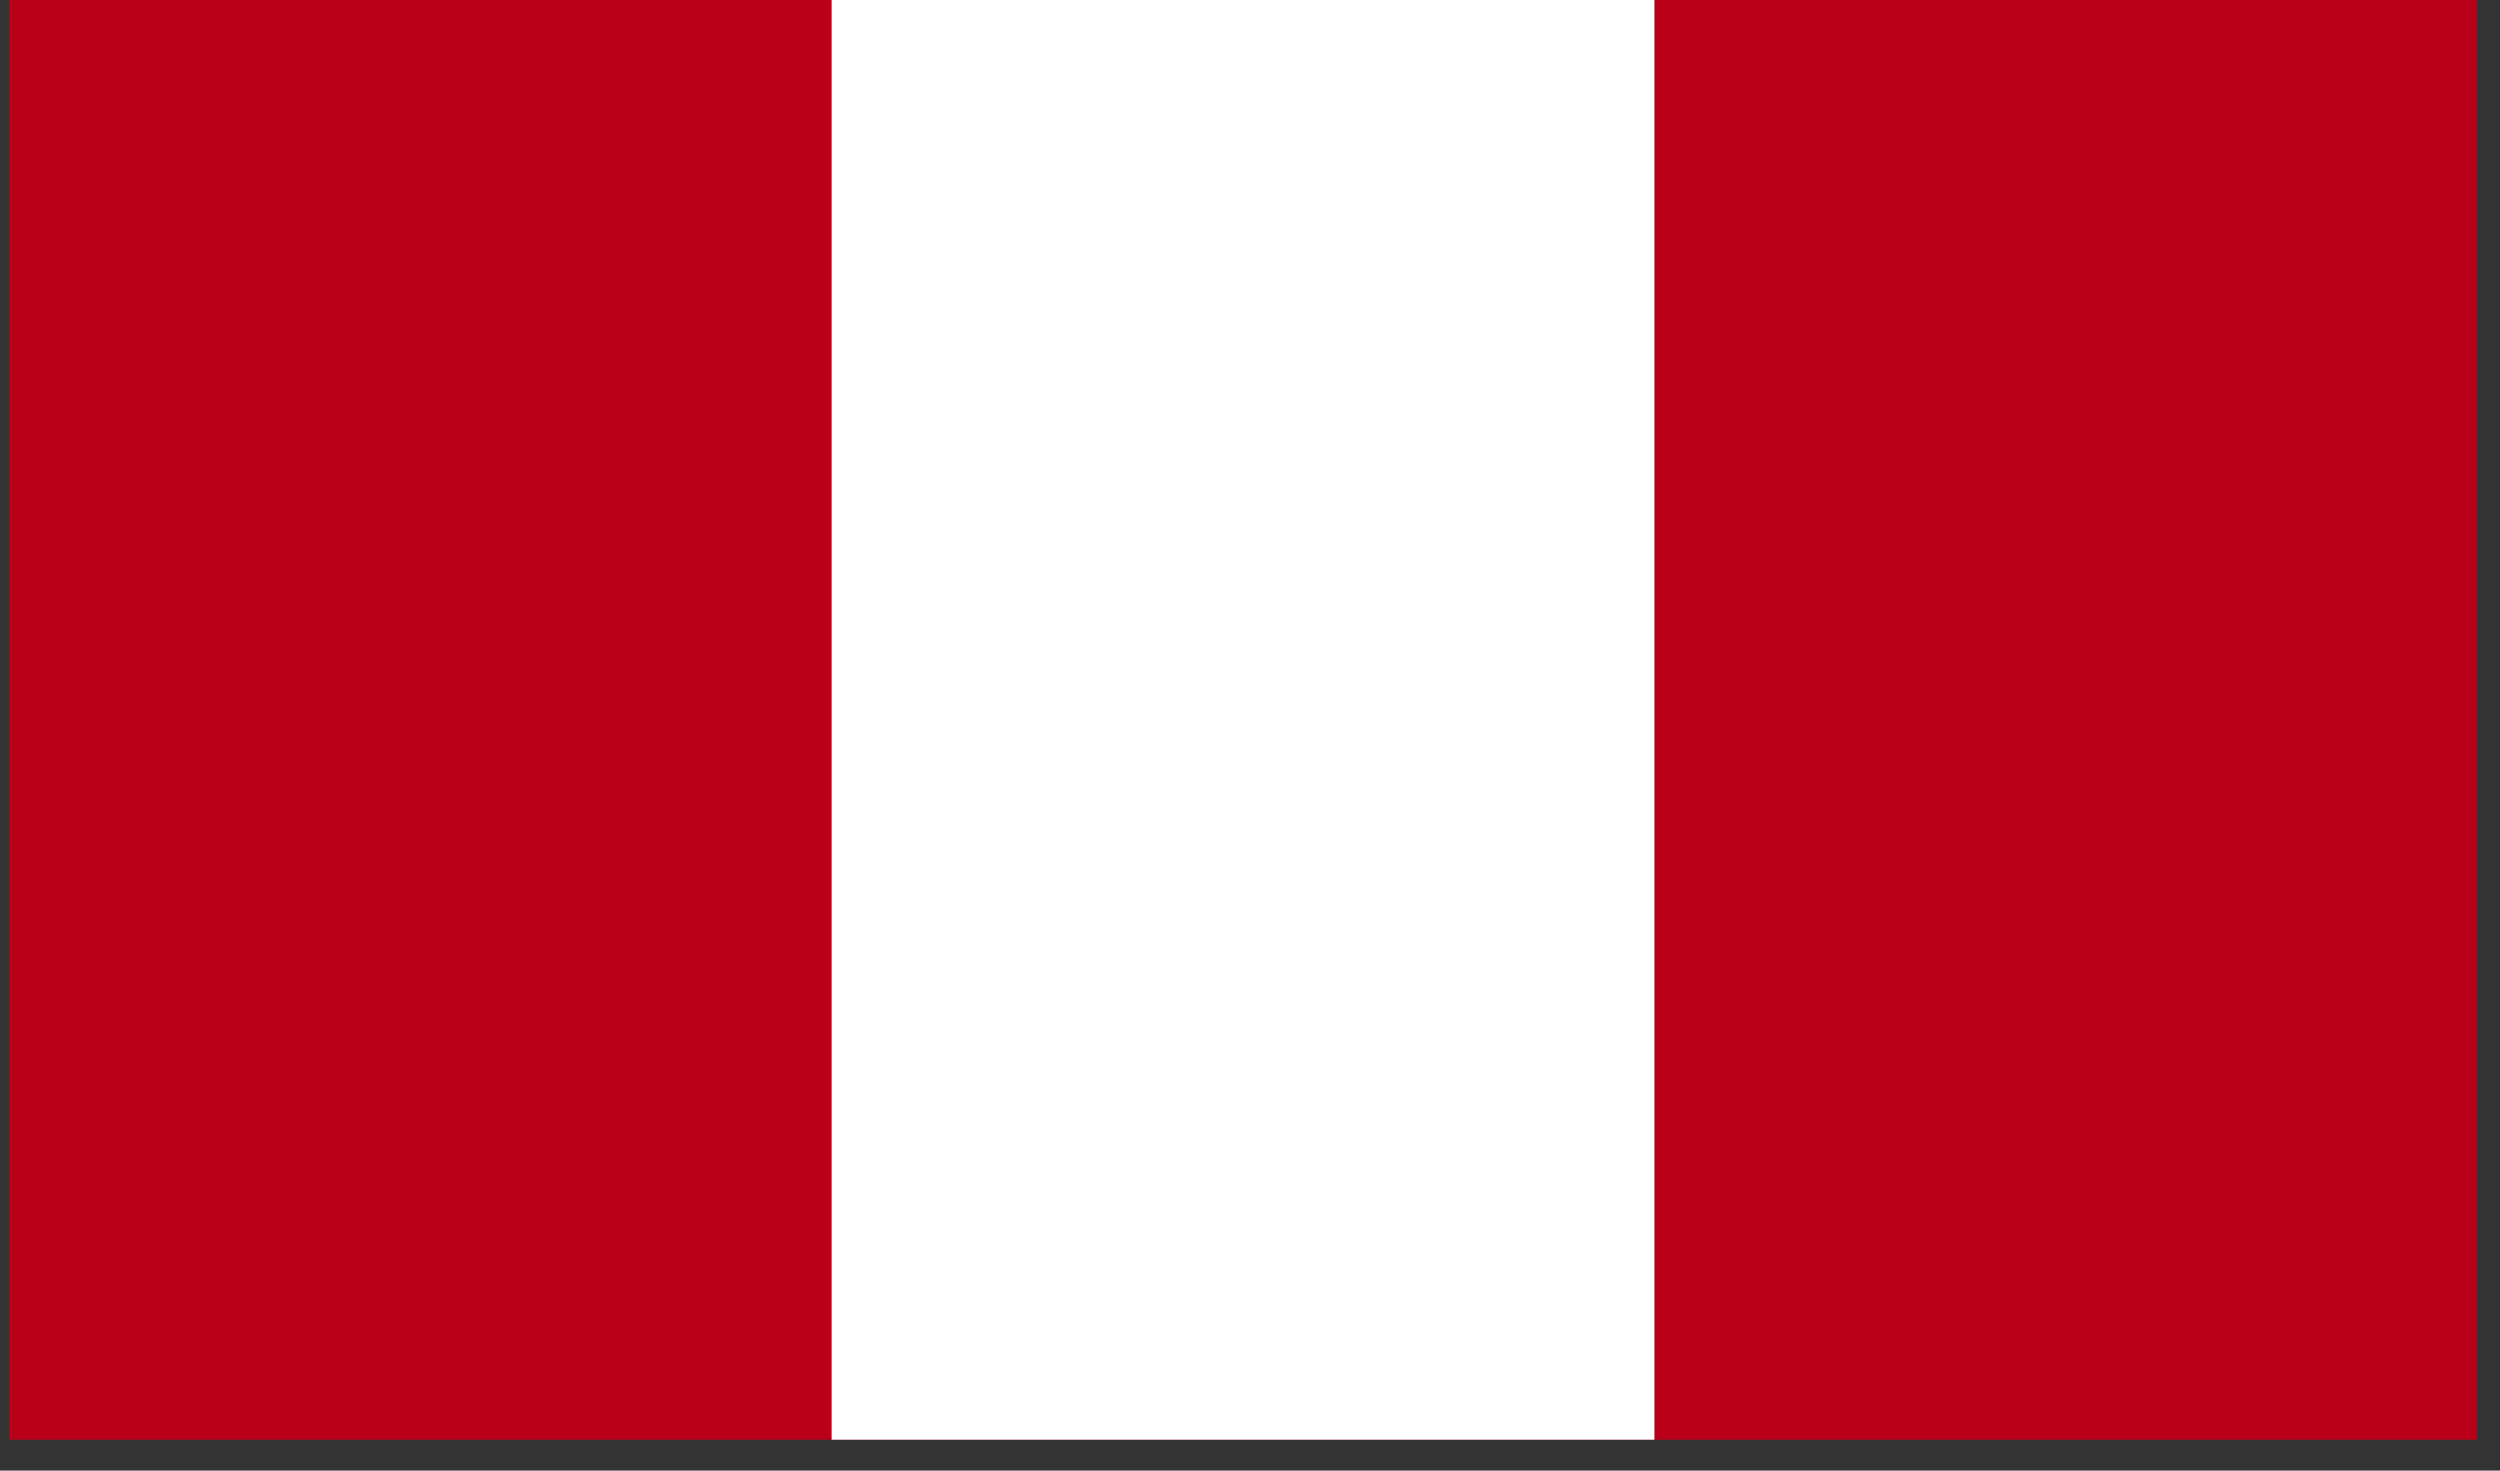
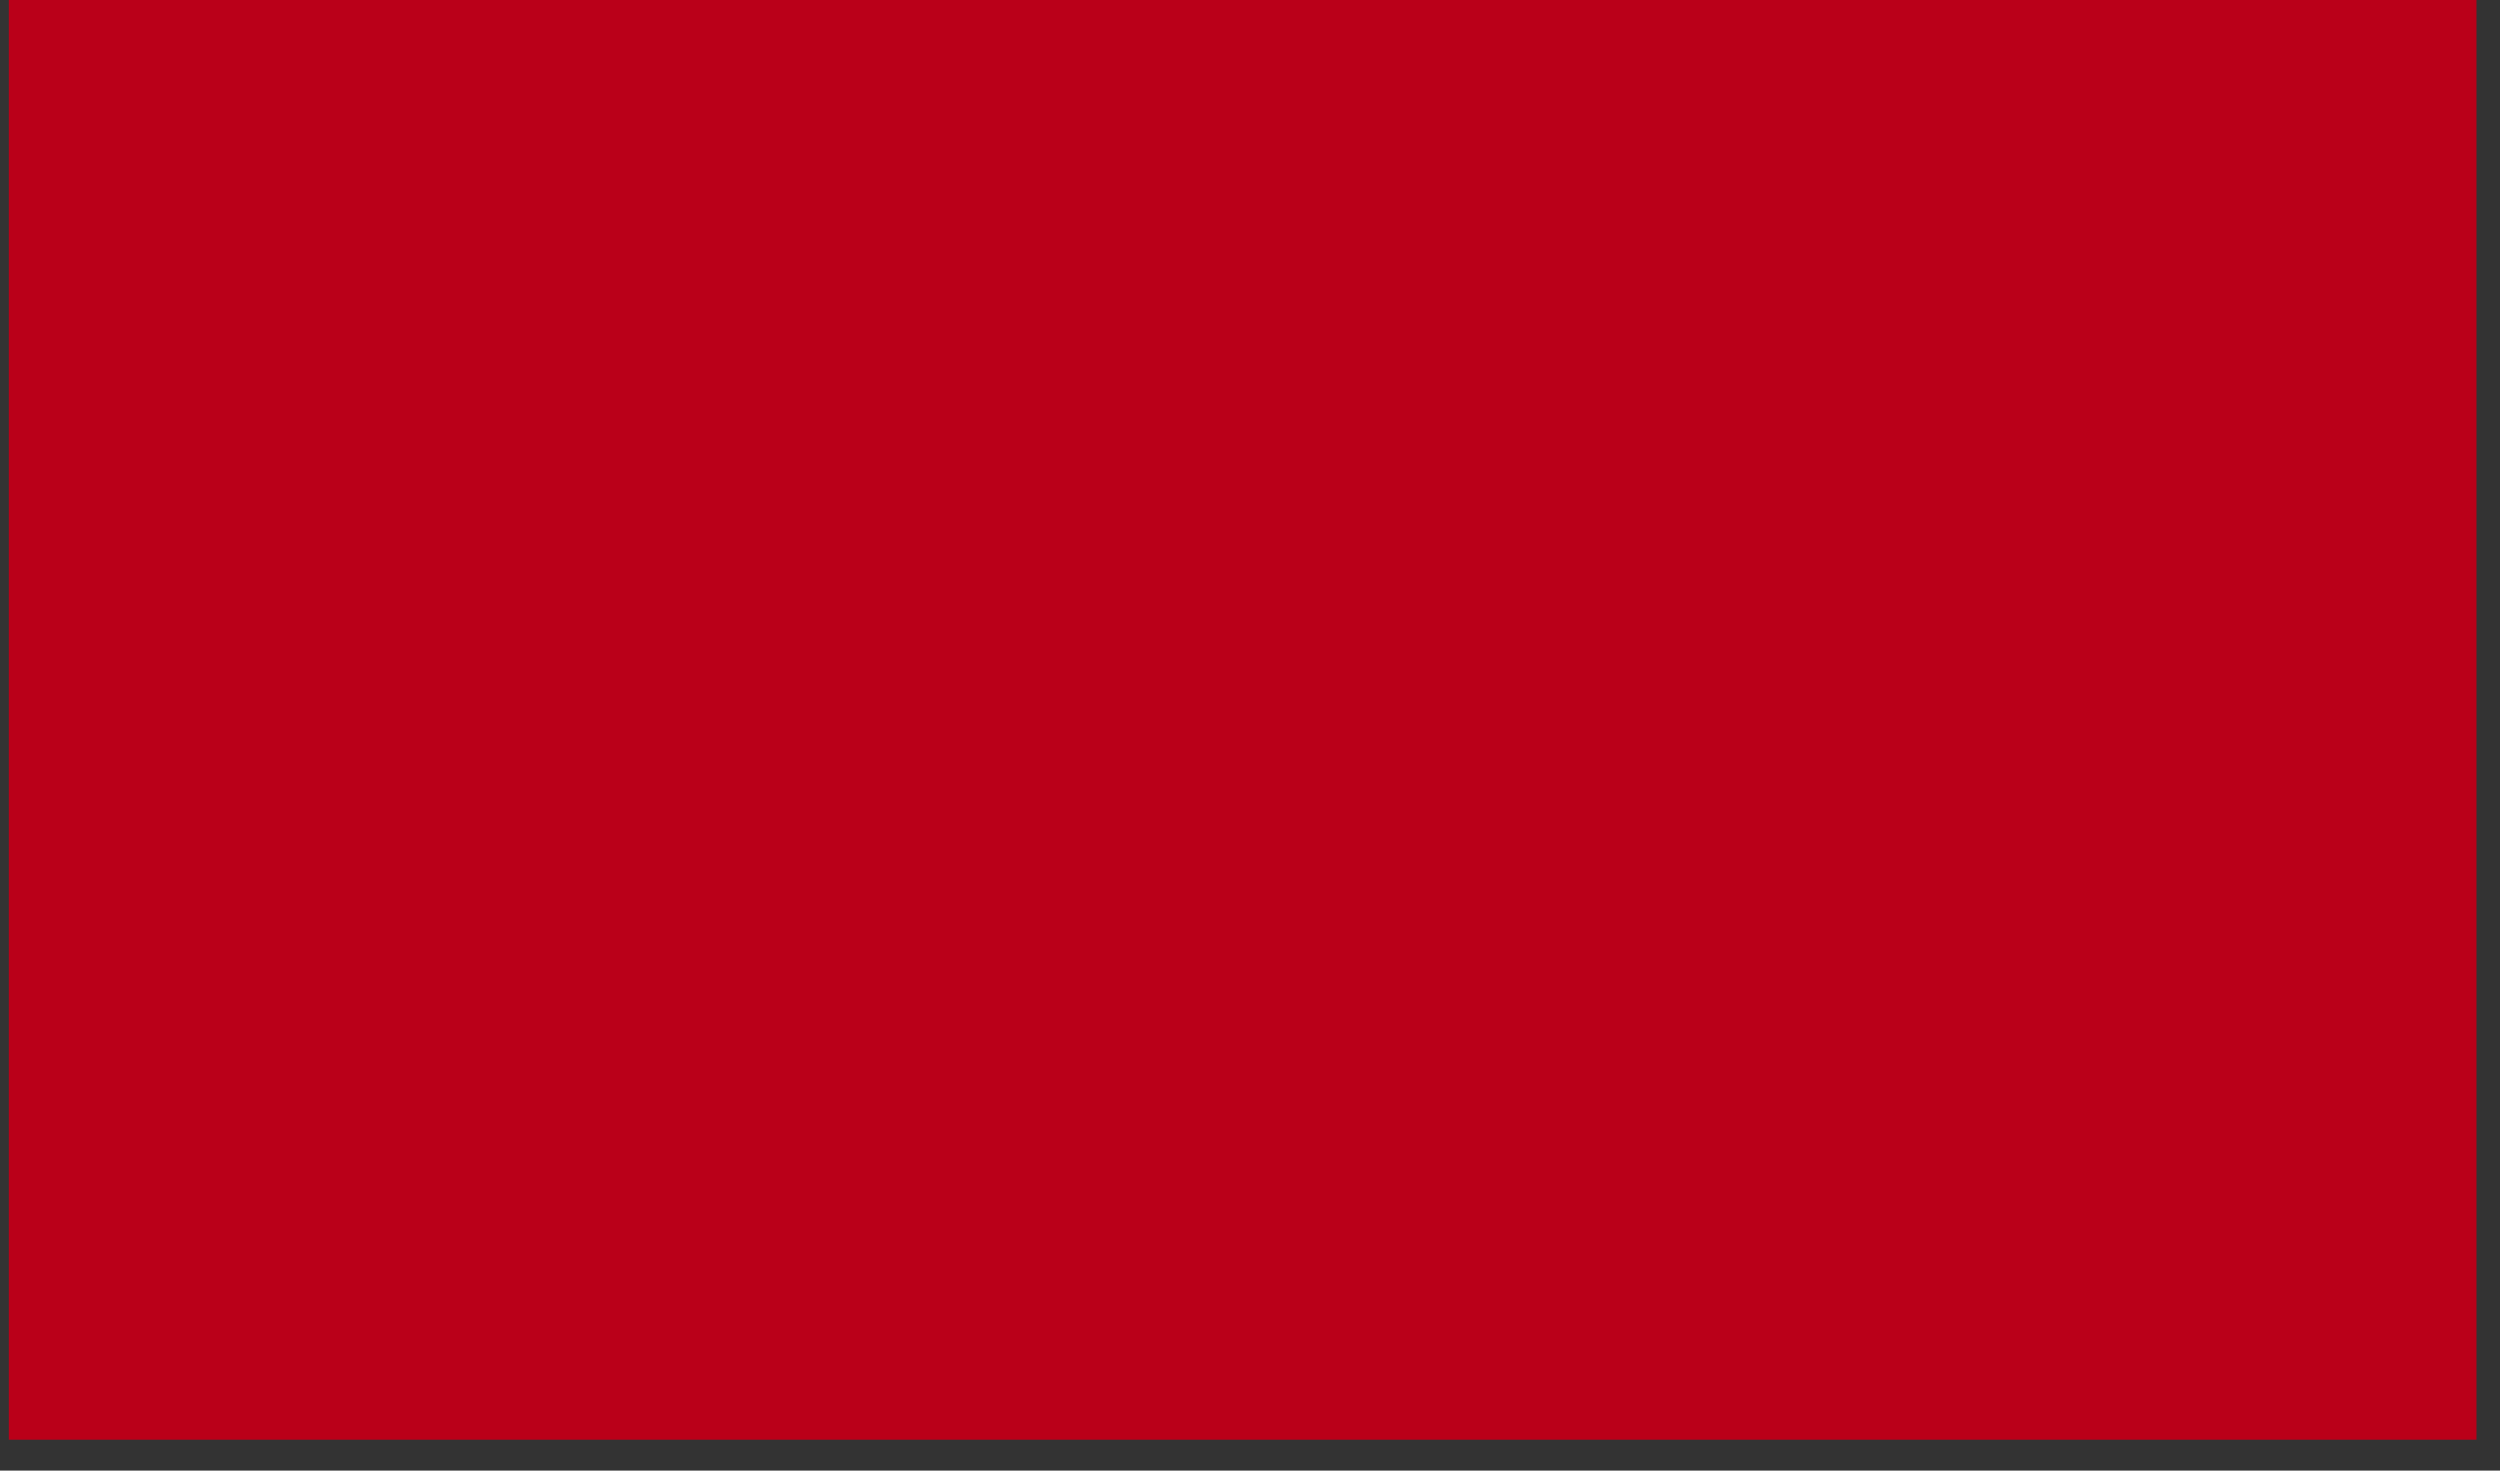
<svg xmlns="http://www.w3.org/2000/svg" viewBox="0 0 34 20" fill="none">
  <rect x="0" y="0" width="34" height="20" fill="#333333" stroke="none" />
  <path d="M33.68 0H0.12V19.58H33.68V0Z" fill="#BA0019" />
-   <path d="M22.5 0H11.31V19.58H22.5V0Z" fill="white" />
</svg>